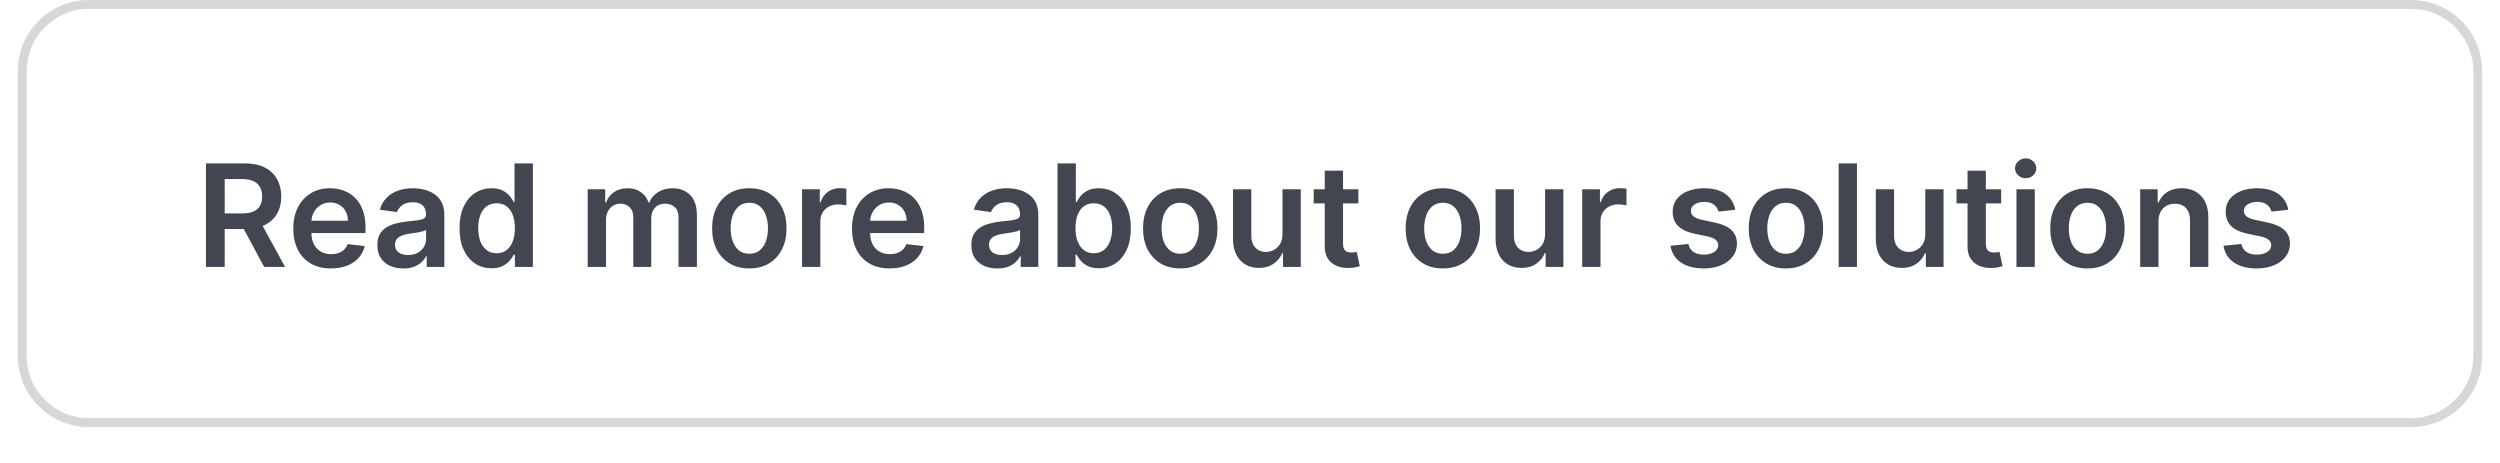
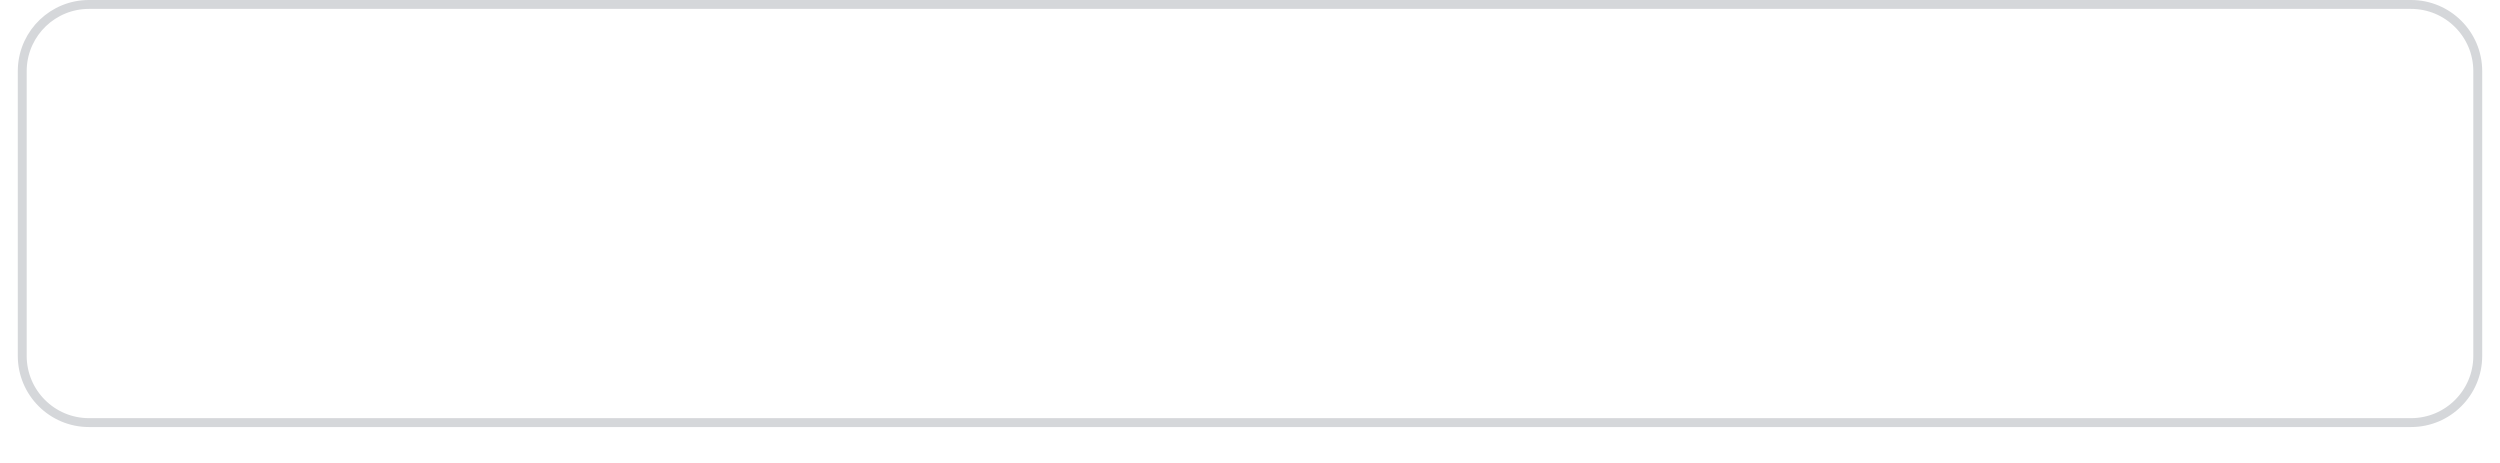
<svg xmlns="http://www.w3.org/2000/svg" width="281" height="52" viewBox="0 0 281 52" fill="none">
  <g filter="url(#filter0_dii_56_2961)">
    <path d="M2 9C2 4.582 5.582 1 10 1H271C275.418 1 279 4.582 279 9V41C279 45.418 275.418 49 271 49H10C5.582 49 2 45.418 2 41V9Z" fill="white" />
    <path d="M10 1.5H271C275.142 1.5 278.5 4.858 278.5 9V41C278.5 45.142 275.142 48.5 271 48.5H10C5.858 48.5 2.5 45.142 2.5 41V9L2.51 8.614C2.711 4.651 5.987 1.5 10 1.5Z" stroke="#D5D7DA" />
-     <path d="M23.148 31V19.364H27.511C28.405 19.364 29.155 19.519 29.761 19.829C30.371 20.14 30.831 20.576 31.142 21.136C31.456 21.693 31.614 22.343 31.614 23.085C31.614 23.831 31.454 24.479 31.136 25.028C30.822 25.574 30.358 25.996 29.744 26.296C29.131 26.591 28.377 26.739 27.483 26.739H24.375V24.989H27.199C27.722 24.989 28.15 24.917 28.483 24.773C28.816 24.625 29.062 24.411 29.222 24.131C29.384 23.847 29.466 23.498 29.466 23.085C29.466 22.672 29.384 22.32 29.222 22.028C29.059 21.733 28.811 21.509 28.477 21.358C28.144 21.203 27.714 21.125 27.188 21.125H25.256V31H23.148ZM29.159 25.727L32.04 31H29.688L26.858 25.727H29.159ZM37.202 31.171C36.327 31.171 35.571 30.989 34.935 30.625C34.302 30.258 33.815 29.739 33.474 29.068C33.133 28.394 32.963 27.6 32.963 26.688C32.963 25.79 33.133 25.002 33.474 24.324C33.819 23.642 34.3 23.112 34.918 22.733C35.535 22.35 36.26 22.159 37.094 22.159C37.632 22.159 38.139 22.246 38.617 22.421C39.097 22.591 39.522 22.856 39.889 23.216C40.26 23.576 40.552 24.034 40.764 24.591C40.976 25.144 41.082 25.803 41.082 26.568V27.199H33.929V25.812H39.111C39.107 25.419 39.022 25.068 38.855 24.761C38.688 24.451 38.456 24.206 38.156 24.028C37.861 23.85 37.516 23.761 37.122 23.761C36.702 23.761 36.332 23.864 36.014 24.068C35.696 24.269 35.448 24.534 35.27 24.864C35.096 25.189 35.007 25.547 35.003 25.938V27.148C35.003 27.655 35.096 28.091 35.281 28.454C35.467 28.814 35.726 29.091 36.06 29.284C36.393 29.474 36.783 29.568 37.23 29.568C37.529 29.568 37.8 29.526 38.043 29.443C38.285 29.356 38.495 29.229 38.673 29.062C38.851 28.896 38.986 28.689 39.077 28.443L40.997 28.659C40.876 29.167 40.645 29.61 40.304 29.989C39.967 30.364 39.535 30.655 39.008 30.864C38.482 31.068 37.88 31.171 37.202 31.171ZM45.334 31.176C44.781 31.176 44.283 31.078 43.84 30.881C43.4 30.68 43.052 30.384 42.794 29.994C42.54 29.604 42.413 29.123 42.413 28.551C42.413 28.059 42.504 27.651 42.686 27.329C42.868 27.008 43.116 26.75 43.43 26.557C43.745 26.364 44.099 26.218 44.493 26.119C44.891 26.017 45.302 25.943 45.726 25.898C46.237 25.845 46.652 25.797 46.97 25.756C47.288 25.71 47.519 25.642 47.663 25.551C47.811 25.456 47.885 25.311 47.885 25.114V25.079C47.885 24.651 47.758 24.32 47.504 24.085C47.251 23.85 46.885 23.733 46.408 23.733C45.904 23.733 45.504 23.843 45.209 24.062C44.917 24.282 44.72 24.542 44.618 24.841L42.697 24.568C42.849 24.038 43.099 23.595 43.447 23.239C43.796 22.879 44.222 22.61 44.726 22.432C45.23 22.25 45.786 22.159 46.396 22.159C46.817 22.159 47.235 22.208 47.652 22.307C48.069 22.405 48.449 22.568 48.794 22.796C49.139 23.019 49.415 23.324 49.624 23.71C49.836 24.097 49.942 24.579 49.942 25.159V31H47.965V29.801H47.896C47.771 30.044 47.595 30.271 47.368 30.483C47.144 30.691 46.862 30.86 46.521 30.989C46.184 31.114 45.788 31.176 45.334 31.176ZM45.868 29.665C46.281 29.665 46.639 29.583 46.942 29.421C47.245 29.254 47.478 29.034 47.641 28.761C47.807 28.489 47.891 28.191 47.891 27.869V26.841C47.826 26.894 47.716 26.943 47.561 26.989C47.41 27.034 47.239 27.074 47.05 27.108C46.86 27.142 46.673 27.172 46.487 27.199C46.302 27.225 46.141 27.248 46.004 27.267C45.697 27.309 45.423 27.377 45.18 27.472C44.938 27.566 44.747 27.699 44.606 27.869C44.466 28.036 44.396 28.252 44.396 28.517C44.396 28.896 44.535 29.182 44.811 29.375C45.088 29.568 45.44 29.665 45.868 29.665ZM55.249 31.153C54.563 31.153 53.949 30.977 53.408 30.625C52.866 30.273 52.438 29.761 52.124 29.091C51.809 28.421 51.652 27.606 51.652 26.648C51.652 25.678 51.811 24.86 52.129 24.193C52.451 23.523 52.885 23.017 53.43 22.676C53.976 22.331 54.584 22.159 55.254 22.159C55.766 22.159 56.186 22.246 56.516 22.421C56.845 22.591 57.106 22.797 57.3 23.04C57.493 23.278 57.642 23.504 57.749 23.716H57.834V19.364H59.896V31H57.874V29.625H57.749C57.642 29.837 57.489 30.062 57.288 30.301C57.088 30.536 56.822 30.737 56.493 30.903C56.163 31.07 55.749 31.153 55.249 31.153ZM55.822 29.466C56.258 29.466 56.629 29.349 56.936 29.114C57.243 28.875 57.476 28.544 57.635 28.119C57.794 27.695 57.874 27.201 57.874 26.636C57.874 26.072 57.794 25.581 57.635 25.165C57.48 24.748 57.249 24.424 56.942 24.193C56.639 23.962 56.266 23.847 55.822 23.847C55.364 23.847 54.981 23.966 54.675 24.204C54.368 24.443 54.137 24.773 53.981 25.193C53.826 25.614 53.749 26.095 53.749 26.636C53.749 27.182 53.826 27.669 53.981 28.097C54.141 28.521 54.374 28.856 54.68 29.102C54.991 29.345 55.372 29.466 55.822 29.466ZM66.057 31V22.273H68.023V23.756H68.125C68.307 23.256 68.608 22.866 69.028 22.585C69.449 22.301 69.951 22.159 70.534 22.159C71.125 22.159 71.623 22.303 72.028 22.591C72.438 22.875 72.725 23.263 72.892 23.756H72.983C73.176 23.271 73.502 22.884 73.96 22.597C74.422 22.305 74.97 22.159 75.602 22.159C76.405 22.159 77.061 22.413 77.568 22.921C78.076 23.428 78.329 24.169 78.329 25.142V31H76.267V25.46C76.267 24.919 76.123 24.523 75.835 24.273C75.547 24.019 75.195 23.892 74.778 23.892C74.282 23.892 73.894 24.047 73.614 24.358C73.337 24.665 73.199 25.064 73.199 25.557V31H71.182V25.375C71.182 24.924 71.046 24.564 70.773 24.296C70.504 24.026 70.151 23.892 69.716 23.892C69.421 23.892 69.151 23.968 68.909 24.119C68.667 24.267 68.474 24.477 68.329 24.75C68.186 25.019 68.114 25.333 68.114 25.693V31H66.057ZM84.223 31.171C83.371 31.171 82.632 30.983 82.007 30.608C81.382 30.233 80.897 29.708 80.553 29.034C80.212 28.36 80.041 27.572 80.041 26.671C80.041 25.769 80.212 24.979 80.553 24.301C80.897 23.623 81.382 23.097 82.007 22.722C82.632 22.347 83.371 22.159 84.223 22.159C85.075 22.159 85.814 22.347 86.439 22.722C87.064 23.097 87.547 23.623 87.888 24.301C88.233 24.979 88.405 25.769 88.405 26.671C88.405 27.572 88.233 28.36 87.888 29.034C87.547 29.708 87.064 30.233 86.439 30.608C85.814 30.983 85.075 31.171 84.223 31.171ZM84.234 29.523C84.697 29.523 85.083 29.396 85.394 29.142C85.704 28.884 85.935 28.54 86.087 28.108C86.242 27.676 86.32 27.195 86.32 26.665C86.32 26.131 86.242 25.648 86.087 25.216C85.935 24.78 85.704 24.434 85.394 24.176C85.083 23.919 84.697 23.79 84.234 23.79C83.761 23.79 83.367 23.919 83.053 24.176C82.742 24.434 82.509 24.78 82.354 25.216C82.202 25.648 82.126 26.131 82.126 26.665C82.126 27.195 82.202 27.676 82.354 28.108C82.509 28.54 82.742 28.884 83.053 29.142C83.367 29.396 83.761 29.523 84.234 29.523ZM90.151 31V22.273H92.145V23.727H92.236C92.395 23.224 92.668 22.835 93.054 22.562C93.444 22.286 93.889 22.148 94.389 22.148C94.503 22.148 94.63 22.153 94.77 22.165C94.914 22.172 95.033 22.186 95.128 22.204V24.097C95.041 24.066 94.903 24.04 94.713 24.017C94.528 23.991 94.347 23.977 94.173 23.977C93.798 23.977 93.461 24.059 93.162 24.222C92.867 24.381 92.633 24.602 92.463 24.886C92.293 25.171 92.207 25.498 92.207 25.869V31H90.151ZM99.999 31.171C99.124 31.171 98.368 30.989 97.731 30.625C97.099 30.258 96.612 29.739 96.271 29.068C95.93 28.394 95.76 27.6 95.76 26.688C95.76 25.79 95.93 25.002 96.271 24.324C96.616 23.642 97.097 23.112 97.715 22.733C98.332 22.35 99.057 22.159 99.891 22.159C100.429 22.159 100.936 22.246 101.413 22.421C101.894 22.591 102.319 22.856 102.686 23.216C103.057 23.576 103.349 24.034 103.561 24.591C103.773 25.144 103.879 25.803 103.879 26.568V27.199H96.726V25.812H101.908C101.904 25.419 101.819 25.068 101.652 24.761C101.485 24.451 101.252 24.206 100.953 24.028C100.658 23.85 100.313 23.761 99.919 23.761C99.499 23.761 99.129 23.864 98.811 24.068C98.493 24.269 98.245 24.534 98.067 24.864C97.892 25.189 97.803 25.547 97.8 25.938V27.148C97.8 27.655 97.892 28.091 98.078 28.454C98.264 28.814 98.523 29.091 98.856 29.284C99.19 29.474 99.58 29.568 100.027 29.568C100.326 29.568 100.597 29.526 100.839 29.443C101.082 29.356 101.292 29.229 101.47 29.062C101.648 28.896 101.783 28.689 101.874 28.443L103.794 28.659C103.673 29.167 103.442 29.61 103.101 29.989C102.764 30.364 102.332 30.655 101.805 30.864C101.279 31.068 100.677 31.171 99.999 31.171ZM112.099 31.176C111.546 31.176 111.048 31.078 110.605 30.881C110.166 30.68 109.817 30.384 109.56 29.994C109.306 29.604 109.179 29.123 109.179 28.551C109.179 28.059 109.27 27.651 109.452 27.329C109.634 27.008 109.882 26.75 110.196 26.557C110.51 26.364 110.865 26.218 111.259 26.119C111.656 26.017 112.067 25.943 112.491 25.898C113.003 25.845 113.418 25.797 113.736 25.756C114.054 25.71 114.285 25.642 114.429 25.551C114.577 25.456 114.651 25.311 114.651 25.114V25.079C114.651 24.651 114.524 24.32 114.27 24.085C114.016 23.85 113.651 23.733 113.173 23.733C112.67 23.733 112.27 23.843 111.974 24.062C111.683 24.282 111.486 24.542 111.384 24.841L109.463 24.568C109.615 24.038 109.865 23.595 110.213 23.239C110.562 22.879 110.988 22.61 111.491 22.432C111.995 22.25 112.552 22.159 113.162 22.159C113.582 22.159 114.001 22.208 114.418 22.307C114.834 22.405 115.215 22.568 115.56 22.796C115.904 23.019 116.181 23.324 116.389 23.71C116.601 24.097 116.707 24.579 116.707 25.159V31H114.73V29.801H114.662C114.537 30.044 114.361 30.271 114.134 30.483C113.91 30.691 113.628 30.86 113.287 30.989C112.95 31.114 112.554 31.176 112.099 31.176ZM112.634 29.665C113.046 29.665 113.404 29.583 113.707 29.421C114.01 29.254 114.243 29.034 114.406 28.761C114.573 28.489 114.656 28.191 114.656 27.869V26.841C114.592 26.894 114.482 26.943 114.327 26.989C114.175 27.034 114.005 27.074 113.815 27.108C113.626 27.142 113.438 27.172 113.253 27.199C113.067 27.225 112.906 27.248 112.77 27.267C112.463 27.309 112.188 27.377 111.946 27.472C111.704 27.566 111.512 27.699 111.372 27.869C111.232 28.036 111.162 28.252 111.162 28.517C111.162 28.896 111.3 29.182 111.577 29.375C111.853 29.568 112.205 29.665 112.634 29.665ZM118.866 31V19.364H120.923V23.716H121.009C121.115 23.504 121.264 23.278 121.457 23.04C121.651 22.797 121.912 22.591 122.241 22.421C122.571 22.246 122.991 22.159 123.503 22.159C124.177 22.159 124.785 22.331 125.327 22.676C125.872 23.017 126.304 23.523 126.622 24.193C126.944 24.86 127.105 25.678 127.105 26.648C127.105 27.606 126.948 28.421 126.634 29.091C126.319 29.761 125.891 30.273 125.349 30.625C124.808 30.977 124.194 31.153 123.509 31.153C123.009 31.153 122.594 31.07 122.264 30.903C121.935 30.737 121.67 30.536 121.469 30.301C121.272 30.062 121.118 29.837 121.009 29.625H120.889V31H118.866ZM120.884 26.636C120.884 27.201 120.963 27.695 121.122 28.119C121.285 28.544 121.518 28.875 121.821 29.114C122.128 29.349 122.499 29.466 122.935 29.466C123.389 29.466 123.77 29.345 124.077 29.102C124.384 28.856 124.615 28.521 124.77 28.097C124.929 27.669 125.009 27.182 125.009 26.636C125.009 26.095 124.931 25.614 124.776 25.193C124.62 24.773 124.389 24.443 124.082 24.204C123.776 23.966 123.393 23.847 122.935 23.847C122.495 23.847 122.122 23.962 121.815 24.193C121.509 24.424 121.276 24.748 121.116 25.165C120.961 25.581 120.884 26.072 120.884 26.636ZM132.661 31.171C131.808 31.171 131.07 30.983 130.445 30.608C129.82 30.233 129.335 29.708 128.99 29.034C128.649 28.36 128.479 27.572 128.479 26.671C128.479 25.769 128.649 24.979 128.99 24.301C129.335 23.623 129.82 23.097 130.445 22.722C131.07 22.347 131.808 22.159 132.661 22.159C133.513 22.159 134.251 22.347 134.876 22.722C135.501 23.097 135.984 23.623 136.325 24.301C136.67 24.979 136.842 25.769 136.842 26.671C136.842 27.572 136.67 28.36 136.325 29.034C135.984 29.708 135.501 30.233 134.876 30.608C134.251 30.983 133.513 31.171 132.661 31.171ZM132.672 29.523C133.134 29.523 133.52 29.396 133.831 29.142C134.142 28.884 134.373 28.54 134.524 28.108C134.679 27.676 134.757 27.195 134.757 26.665C134.757 26.131 134.679 25.648 134.524 25.216C134.373 24.78 134.142 24.434 133.831 24.176C133.52 23.919 133.134 23.79 132.672 23.79C132.198 23.79 131.804 23.919 131.49 24.176C131.179 24.434 130.946 24.78 130.791 25.216C130.64 25.648 130.564 26.131 130.564 26.665C130.564 27.195 130.64 27.676 130.791 28.108C130.946 28.54 131.179 28.884 131.49 29.142C131.804 29.396 132.198 29.523 132.672 29.523ZM144.151 27.329V22.273H146.207V31H144.213V29.449H144.122C143.925 29.938 143.601 30.337 143.151 30.648C142.704 30.958 142.152 31.114 141.497 31.114C140.925 31.114 140.42 30.987 139.98 30.733C139.545 30.475 139.204 30.102 138.957 29.614C138.711 29.121 138.588 28.526 138.588 27.829V22.273H140.645V27.511C140.645 28.064 140.796 28.504 141.099 28.829C141.402 29.155 141.8 29.318 142.293 29.318C142.596 29.318 142.889 29.244 143.173 29.097C143.457 28.949 143.69 28.729 143.872 28.438C144.058 28.142 144.151 27.773 144.151 27.329ZM152.68 22.273V23.864H147.663V22.273H152.68ZM148.902 20.182H150.959V28.375C150.959 28.651 151 28.864 151.084 29.011C151.171 29.155 151.285 29.254 151.425 29.307C151.565 29.36 151.72 29.386 151.891 29.386C152.019 29.386 152.137 29.377 152.243 29.358C152.353 29.339 152.436 29.322 152.493 29.307L152.839 30.915C152.73 30.953 152.572 30.994 152.368 31.04C152.167 31.085 151.921 31.112 151.629 31.119C151.114 31.134 150.65 31.057 150.237 30.886C149.824 30.712 149.497 30.443 149.254 30.079C149.016 29.716 148.898 29.261 148.902 28.716V20.182ZM162.176 31.171C161.324 31.171 160.585 30.983 159.96 30.608C159.335 30.233 158.85 29.708 158.506 29.034C158.165 28.36 157.994 27.572 157.994 26.671C157.994 25.769 158.165 24.979 158.506 24.301C158.85 23.623 159.335 23.097 159.96 22.722C160.585 22.347 161.324 22.159 162.176 22.159C163.028 22.159 163.767 22.347 164.392 22.722C165.017 23.097 165.5 23.623 165.841 24.301C166.186 24.979 166.358 25.769 166.358 26.671C166.358 27.572 166.186 28.36 165.841 29.034C165.5 29.708 165.017 30.233 164.392 30.608C163.767 30.983 163.028 31.171 162.176 31.171ZM162.188 29.523C162.65 29.523 163.036 29.396 163.347 29.142C163.657 28.884 163.888 28.54 164.04 28.108C164.195 27.676 164.273 27.195 164.273 26.665C164.273 26.131 164.195 25.648 164.04 25.216C163.888 24.78 163.657 24.434 163.347 24.176C163.036 23.919 162.65 23.79 162.188 23.79C161.714 23.79 161.32 23.919 161.006 24.176C160.695 24.434 160.462 24.78 160.307 25.216C160.155 25.648 160.08 26.131 160.08 26.665C160.08 27.195 160.155 27.676 160.307 28.108C160.462 28.54 160.695 28.884 161.006 29.142C161.32 29.396 161.714 29.523 162.188 29.523ZM173.666 27.329V22.273H175.723V31H173.729V29.449H173.638C173.441 29.938 173.117 30.337 172.666 30.648C172.219 30.958 171.668 31.114 171.013 31.114C170.441 31.114 169.935 30.987 169.496 30.733C169.06 30.475 168.719 30.102 168.473 29.614C168.227 29.121 168.104 28.526 168.104 27.829V22.273H170.161V27.511C170.161 28.064 170.312 28.504 170.615 28.829C170.918 29.155 171.316 29.318 171.808 29.318C172.111 29.318 172.405 29.244 172.689 29.097C172.973 28.949 173.206 28.729 173.388 28.438C173.573 28.142 173.666 27.773 173.666 27.329ZM177.838 31V22.273H179.832V23.727H179.923C180.082 23.224 180.355 22.835 180.741 22.562C181.132 22.286 181.577 22.148 182.077 22.148C182.19 22.148 182.317 22.153 182.457 22.165C182.601 22.172 182.721 22.186 182.815 22.204V24.097C182.728 24.066 182.59 24.04 182.401 24.017C182.215 23.991 182.035 23.977 181.861 23.977C181.486 23.977 181.149 24.059 180.849 24.222C180.554 24.381 180.321 24.602 180.151 24.886C179.98 25.171 179.895 25.498 179.895 25.869V31H177.838ZM195.048 24.579L193.173 24.784C193.12 24.595 193.027 24.417 192.895 24.25C192.766 24.083 192.592 23.949 192.372 23.847C192.152 23.744 191.884 23.693 191.565 23.693C191.137 23.693 190.777 23.786 190.486 23.972C190.198 24.157 190.056 24.398 190.06 24.693C190.056 24.947 190.149 25.153 190.338 25.312C190.531 25.472 190.849 25.602 191.293 25.704L192.781 26.023C193.607 26.201 194.221 26.483 194.622 26.869C195.027 27.256 195.232 27.761 195.236 28.386C195.232 28.936 195.071 29.421 194.753 29.841C194.438 30.258 194.001 30.583 193.44 30.818C192.88 31.053 192.236 31.171 191.509 31.171C190.44 31.171 189.58 30.947 188.929 30.5C188.277 30.049 187.889 29.422 187.764 28.619L189.77 28.426C189.861 28.82 190.054 29.117 190.349 29.318C190.645 29.519 191.029 29.619 191.503 29.619C191.991 29.619 192.384 29.519 192.679 29.318C192.978 29.117 193.128 28.869 193.128 28.574C193.128 28.324 193.031 28.117 192.838 27.954C192.649 27.792 192.353 27.667 191.952 27.579L190.463 27.267C189.626 27.093 189.007 26.799 188.605 26.386C188.204 25.97 188.005 25.443 188.009 24.807C188.005 24.269 188.151 23.803 188.446 23.409C188.745 23.011 189.16 22.704 189.69 22.489C190.224 22.269 190.84 22.159 191.537 22.159C192.56 22.159 193.365 22.377 193.952 22.812C194.543 23.248 194.908 23.837 195.048 24.579ZM200.739 31.171C199.886 31.171 199.148 30.983 198.523 30.608C197.898 30.233 197.413 29.708 197.068 29.034C196.727 28.36 196.557 27.572 196.557 26.671C196.557 25.769 196.727 24.979 197.068 24.301C197.413 23.623 197.898 23.097 198.523 22.722C199.148 22.347 199.886 22.159 200.739 22.159C201.591 22.159 202.33 22.347 202.955 22.722C203.58 23.097 204.063 23.623 204.403 24.301C204.748 24.979 204.92 25.769 204.92 26.671C204.92 27.572 204.748 28.36 204.403 29.034C204.063 29.708 203.58 30.233 202.955 30.608C202.33 30.983 201.591 31.171 200.739 31.171ZM200.75 29.523C201.212 29.523 201.598 29.396 201.909 29.142C202.22 28.884 202.451 28.54 202.602 28.108C202.758 27.676 202.835 27.195 202.835 26.665C202.835 26.131 202.758 25.648 202.602 25.216C202.451 24.78 202.22 24.434 201.909 24.176C201.598 23.919 201.212 23.79 200.75 23.79C200.277 23.79 199.883 23.919 199.568 24.176C199.258 24.434 199.025 24.78 198.869 25.216C198.718 25.648 198.642 26.131 198.642 26.665C198.642 27.195 198.718 27.676 198.869 28.108C199.025 28.54 199.258 28.884 199.568 29.142C199.883 29.396 200.277 29.523 200.75 29.523ZM208.723 19.364V31H206.666V19.364H208.723ZM216.401 27.329V22.273H218.457V31H216.463V29.449H216.372C216.175 29.938 215.851 30.337 215.401 30.648C214.954 30.958 214.402 31.114 213.747 31.114C213.175 31.114 212.67 30.987 212.23 30.733C211.795 30.475 211.454 30.102 211.207 29.614C210.961 29.121 210.838 28.526 210.838 27.829V22.273H212.895V27.511C212.895 28.064 213.046 28.504 213.349 28.829C213.652 29.155 214.05 29.318 214.543 29.318C214.846 29.318 215.139 29.244 215.423 29.097C215.707 28.949 215.94 28.729 216.122 28.438C216.308 28.142 216.401 27.773 216.401 27.329ZM224.93 22.273V23.864H219.913V22.273H224.93ZM221.152 20.182H223.209V28.375C223.209 28.651 223.25 28.864 223.334 29.011C223.421 29.155 223.535 29.254 223.675 29.307C223.815 29.36 223.97 29.386 224.141 29.386C224.269 29.386 224.387 29.377 224.493 29.358C224.603 29.339 224.686 29.322 224.743 29.307L225.089 30.915C224.98 30.953 224.822 30.994 224.618 31.04C224.417 31.085 224.171 31.112 223.879 31.119C223.364 31.134 222.9 31.057 222.487 30.886C222.074 30.712 221.747 30.443 221.504 30.079C221.266 29.716 221.148 29.261 221.152 28.716V20.182ZM226.651 31V22.273H228.707V31H226.651ZM227.685 21.034C227.359 21.034 227.079 20.926 226.844 20.71C226.609 20.491 226.491 20.227 226.491 19.921C226.491 19.61 226.609 19.347 226.844 19.131C227.079 18.911 227.359 18.801 227.685 18.801C228.014 18.801 228.295 18.911 228.526 19.131C228.76 19.347 228.878 19.61 228.878 19.921C228.878 20.227 228.76 20.491 228.526 20.71C228.295 20.926 228.014 21.034 227.685 21.034ZM234.629 31.171C233.777 31.171 233.038 30.983 232.413 30.608C231.788 30.233 231.304 29.708 230.959 29.034C230.618 28.36 230.447 27.572 230.447 26.671C230.447 25.769 230.618 24.979 230.959 24.301C231.304 23.623 231.788 23.097 232.413 22.722C233.038 22.347 233.777 22.159 234.629 22.159C235.482 22.159 236.22 22.347 236.845 22.722C237.47 23.097 237.953 23.623 238.294 24.301C238.639 24.979 238.811 25.769 238.811 26.671C238.811 27.572 238.639 28.36 238.294 29.034C237.953 29.708 237.47 30.233 236.845 30.608C236.22 30.983 235.482 31.171 234.629 31.171ZM234.641 29.523C235.103 29.523 235.489 29.396 235.8 29.142C236.11 28.884 236.341 28.54 236.493 28.108C236.648 27.676 236.726 27.195 236.726 26.665C236.726 26.131 236.648 25.648 236.493 25.216C236.341 24.78 236.11 24.434 235.8 24.176C235.489 23.919 235.103 23.79 234.641 23.79C234.167 23.79 233.773 23.919 233.459 24.176C233.148 24.434 232.915 24.78 232.76 25.216C232.608 25.648 232.533 26.131 232.533 26.665C232.533 27.195 232.608 27.676 232.76 28.108C232.915 28.54 233.148 28.884 233.459 29.142C233.773 29.396 234.167 29.523 234.641 29.523ZM242.614 25.886V31H240.557V22.273H242.523V23.756H242.625C242.826 23.267 243.146 22.879 243.585 22.591C244.028 22.303 244.576 22.159 245.227 22.159C245.83 22.159 246.354 22.288 246.801 22.546C247.252 22.803 247.6 23.176 247.847 23.665C248.097 24.153 248.22 24.746 248.216 25.443V31H246.159V25.761C246.159 25.178 246.008 24.722 245.705 24.392C245.405 24.062 244.991 23.898 244.46 23.898C244.1 23.898 243.78 23.977 243.5 24.136C243.223 24.292 243.006 24.517 242.847 24.812C242.691 25.108 242.614 25.466 242.614 25.886ZM257.205 24.579L255.33 24.784C255.277 24.595 255.184 24.417 255.051 24.25C254.922 24.083 254.748 23.949 254.528 23.847C254.309 23.744 254.04 23.693 253.722 23.693C253.294 23.693 252.934 23.786 252.642 23.972C252.354 24.157 252.212 24.398 252.216 24.693C252.212 24.947 252.305 25.153 252.494 25.312C252.688 25.472 253.006 25.602 253.449 25.704L254.938 26.023C255.763 26.201 256.377 26.483 256.778 26.869C257.184 27.256 257.388 27.761 257.392 28.386C257.388 28.936 257.227 29.421 256.909 29.841C256.595 30.258 256.157 30.583 255.597 30.818C255.036 31.053 254.392 31.171 253.665 31.171C252.597 31.171 251.737 30.947 251.085 30.5C250.434 30.049 250.045 29.422 249.92 28.619L251.926 28.426C252.017 28.82 252.21 29.117 252.506 29.318C252.801 29.519 253.186 29.619 253.659 29.619C254.148 29.619 254.54 29.519 254.835 29.318C255.134 29.117 255.284 28.869 255.284 28.574C255.284 28.324 255.188 28.117 254.994 27.954C254.805 27.792 254.509 27.667 254.108 27.579L252.619 27.267C251.782 27.093 251.163 26.799 250.761 26.386C250.36 25.97 250.161 25.443 250.165 24.807C250.161 24.269 250.307 23.803 250.602 23.409C250.902 23.011 251.316 22.704 251.847 22.489C252.381 22.269 252.996 22.159 253.693 22.159C254.716 22.159 255.521 22.377 256.108 22.812C256.699 23.248 257.064 23.837 257.205 24.579Z" fill="#414651" />
  </g>
  <defs>
    <filter id="filter0_dii_56_2961" x="0" y="0" width="281" height="52" filterUnits="userSpaceOnUse" color-interpolation-filters="sRGB">
      <feFlood flood-opacity="0" result="BackgroundImageFix" />
      <feColorMatrix in="SourceAlpha" type="matrix" values="0 0 0 0 0 0 0 0 0 0 0 0 0 0 0 0 0 0 127 0" result="hardAlpha" />
      <feOffset dy="1" />
      <feGaussianBlur stdDeviation="1" />
      <feComposite in2="hardAlpha" operator="out" />
      <feColorMatrix type="matrix" values="0 0 0 0 0.039 0 0 0 0 0.05 0 0 0 0 0.071 0 0 0 0.05 0" />
      <feBlend mode="normal" in2="BackgroundImageFix" result="effect1_dropShadow_56_2961" />
      <feBlend mode="normal" in="SourceGraphic" in2="effect1_dropShadow_56_2961" result="shape" />
      <feColorMatrix in="SourceAlpha" type="matrix" values="0 0 0 0 0 0 0 0 0 0 0 0 0 0 0 0 0 0 127 0" result="hardAlpha" />
      <feOffset dy="-2" />
      <feComposite in2="hardAlpha" operator="arithmetic" k2="-1" k3="1" />
      <feColorMatrix type="matrix" values="0 0 0 0 0.039 0 0 0 0 0.05 0 0 0 0 0.071 0 0 0 0.05 0" />
      <feBlend mode="normal" in2="shape" result="effect2_innerShadow_56_2961" />
      <feColorMatrix in="SourceAlpha" type="matrix" values="0 0 0 0 0 0 0 0 0 0 0 0 0 0 0 0 0 0 127 0" result="hardAlpha" />
      <feMorphology radius="1" operator="erode" in="SourceAlpha" result="effect3_innerShadow_56_2961" />
      <feOffset />
      <feComposite in2="hardAlpha" operator="arithmetic" k2="-1" k3="1" />
      <feColorMatrix type="matrix" values="0 0 0 0 0.039 0 0 0 0 0.05 0 0 0 0 0.071 0 0 0 0.18 0" />
      <feBlend mode="normal" in2="effect2_innerShadow_56_2961" result="effect3_innerShadow_56_2961" />
    </filter>
  </defs>
</svg>